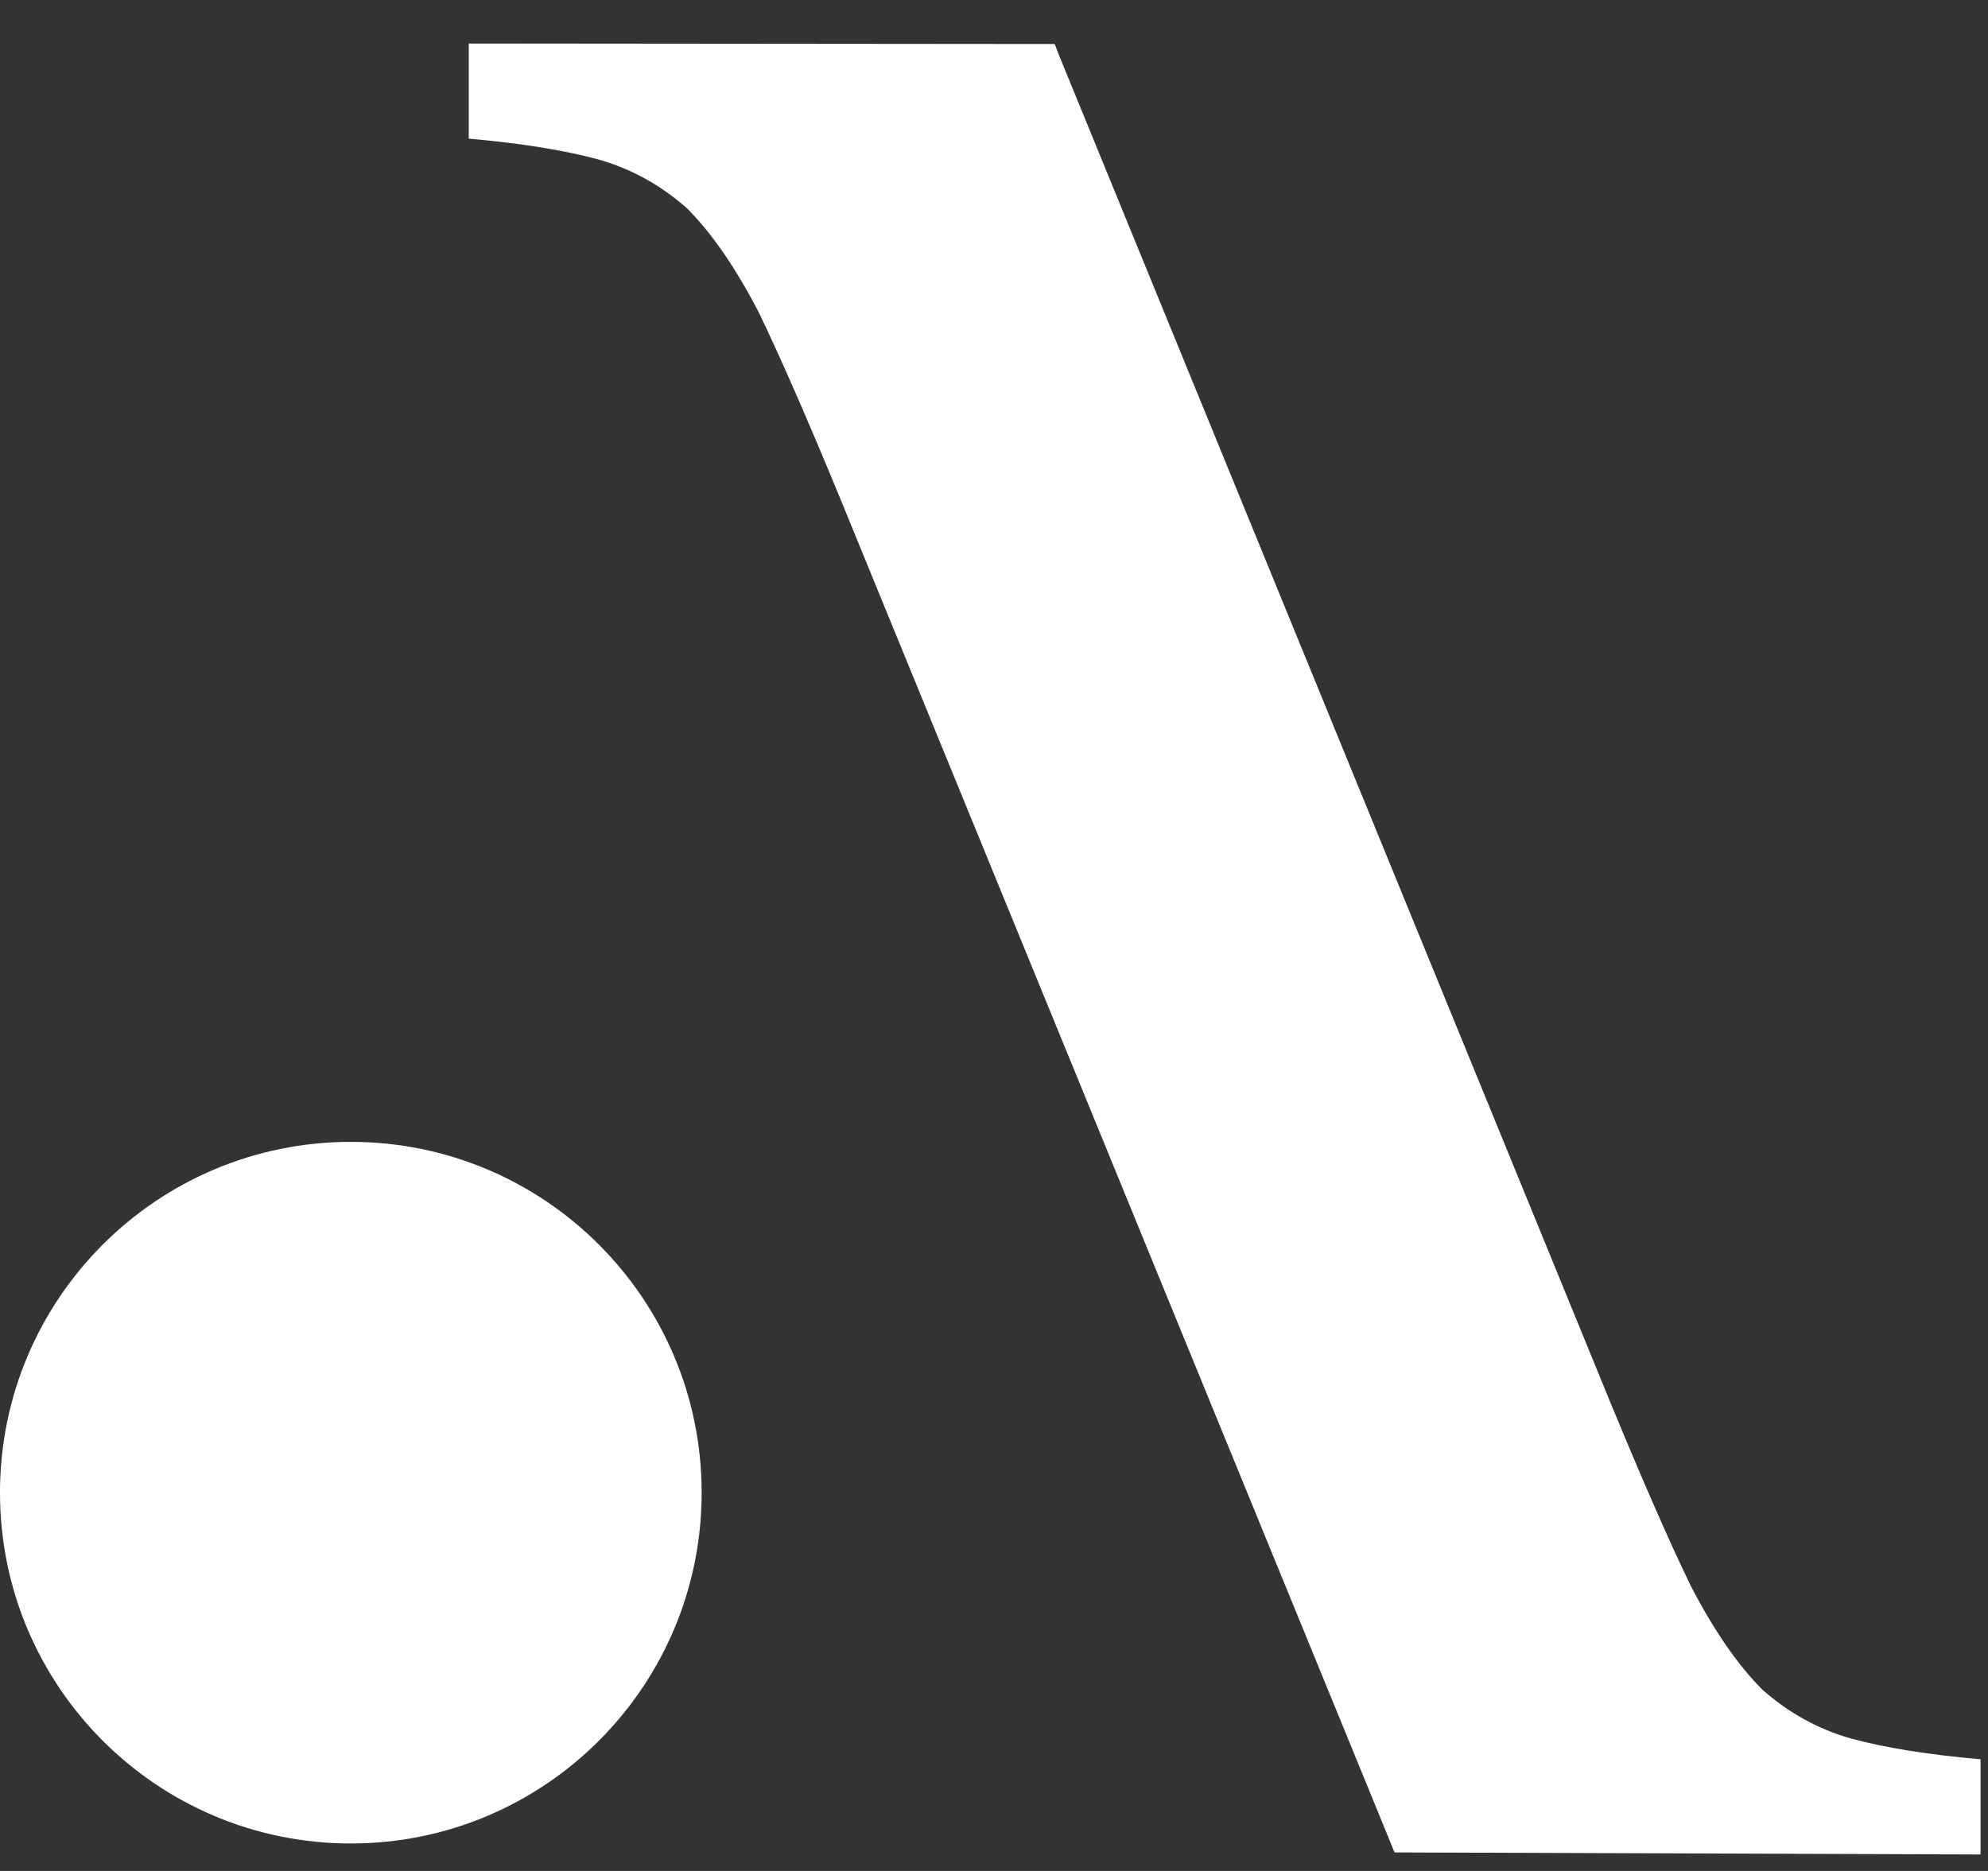
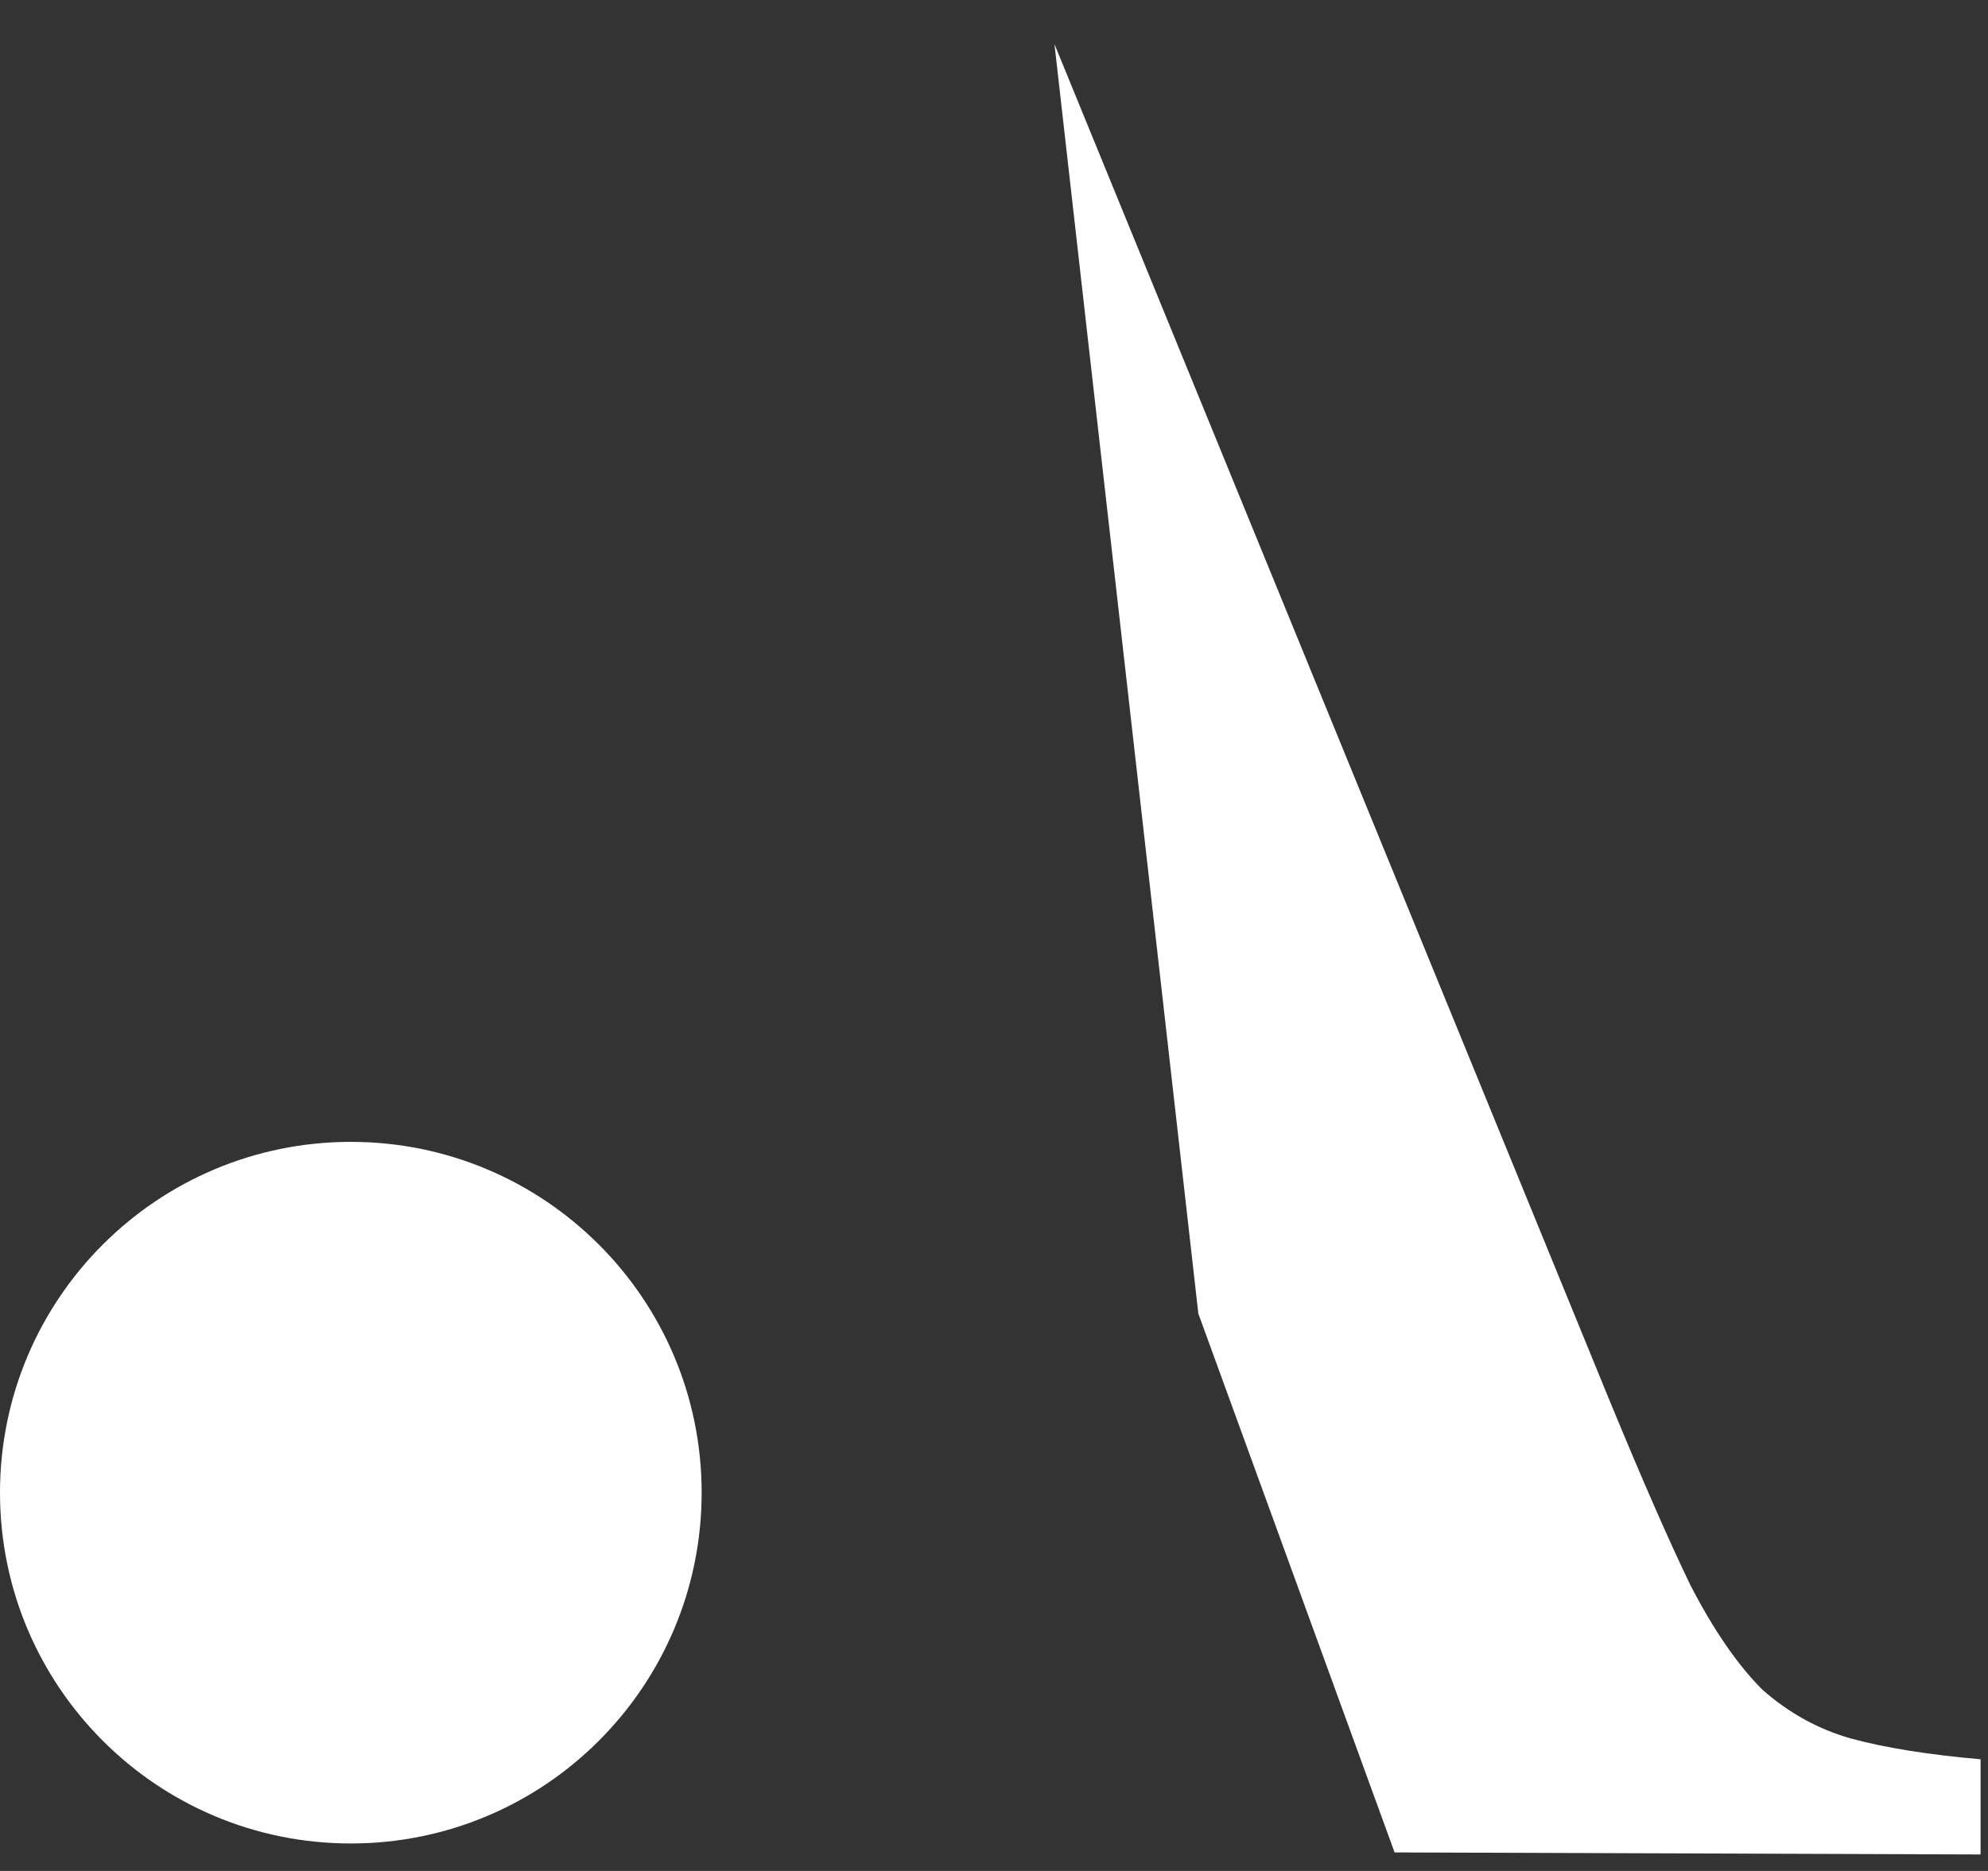
<svg xmlns="http://www.w3.org/2000/svg" width="34" height="32" viewBox="0 0 34 32" fill="none">
  <rect x="0" y="0" width="34" height="32" fill="#333333" stroke="none" />
  <path d="M27.521 23.937L18.034 0.754L20.495 22.468L23.851 31.683L33.873 31.718V30.09C32.973 30.011 32.232 29.892 31.65 29.733C31.094 29.574 30.591 29.297 30.141 28.899C29.718 28.476 29.308 27.881 28.911 27.113C28.54 26.346 28.077 25.287 27.521 23.937Z" fill="white" />
-   <path d="M14.369 8.524L23.846 31.672L21.396 9.993L18.038 0.753L8.017 0.744V2.371C8.917 2.451 9.658 2.57 10.24 2.729C10.796 2.887 11.299 3.165 11.749 3.562C12.172 3.986 12.583 4.581 12.98 5.349C13.35 6.116 13.813 7.175 14.369 8.524Z" fill="white" />
  <path d="M12 25.53C12 28.844 9.314 31.53 6 31.53C2.686 31.53 0 28.844 0 25.53C0 22.216 2.686 19.53 6 19.53C9.314 19.53 12 22.216 12 25.53Z" fill="white" />
</svg>